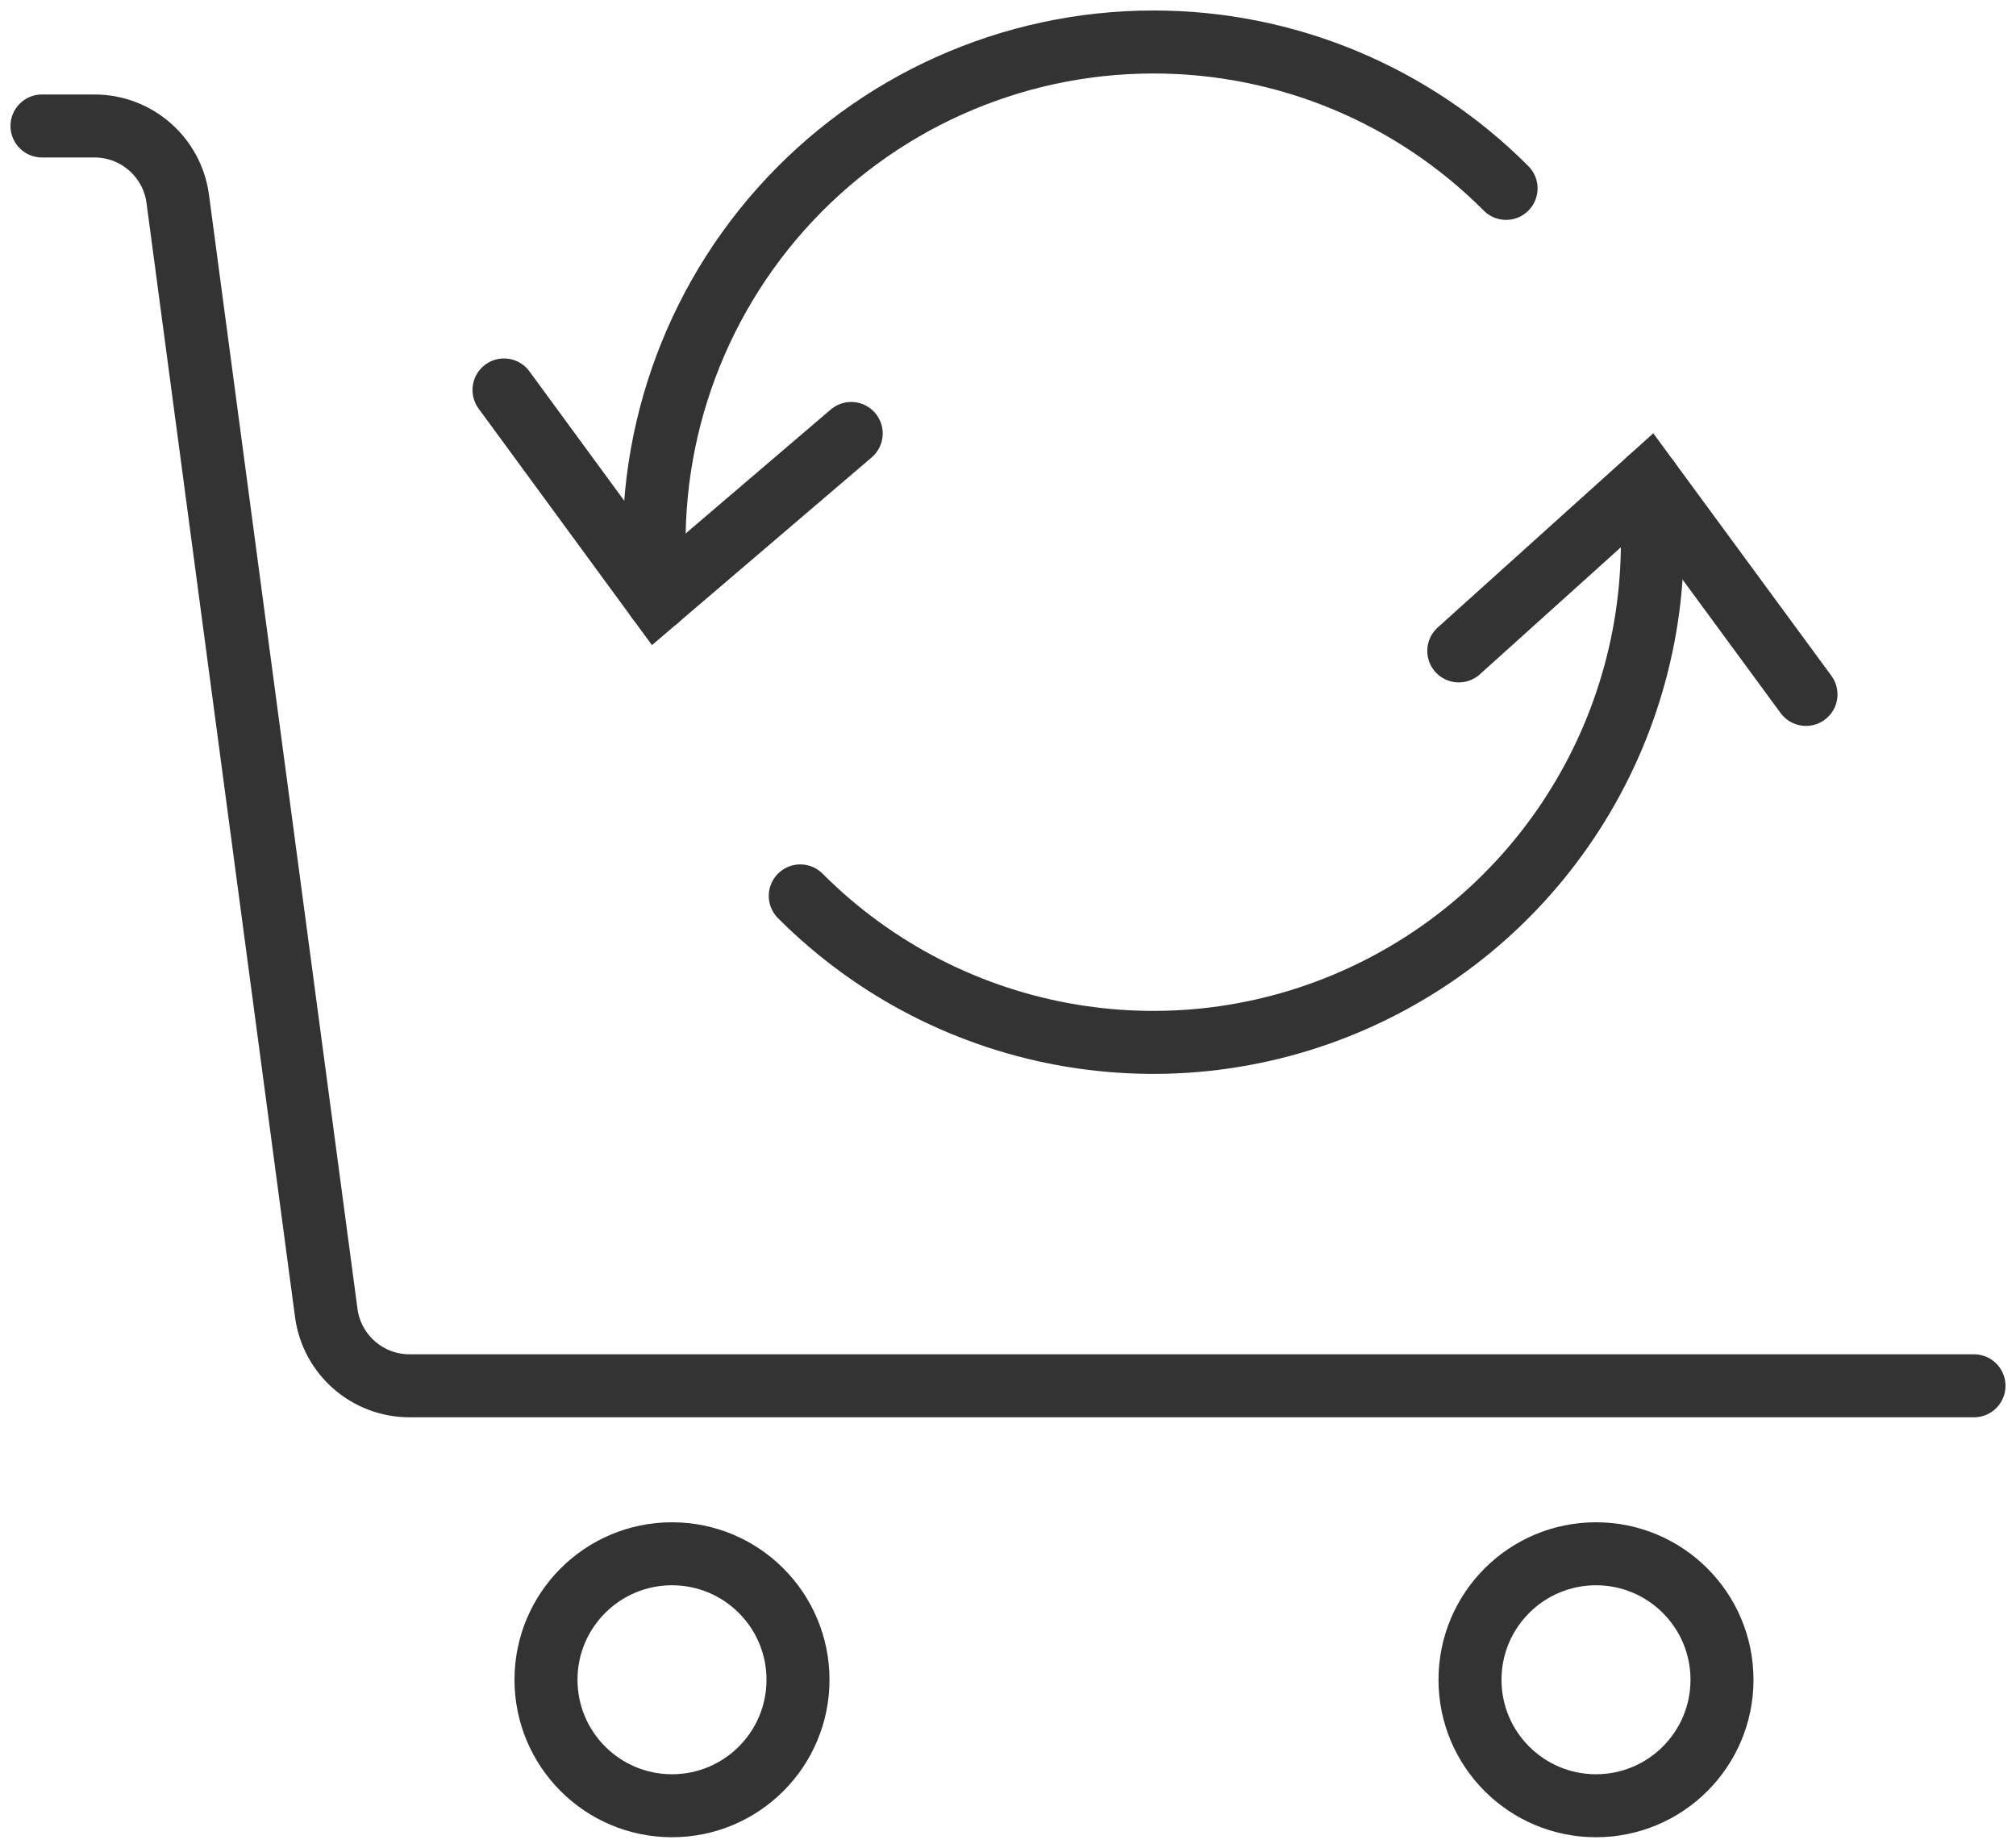
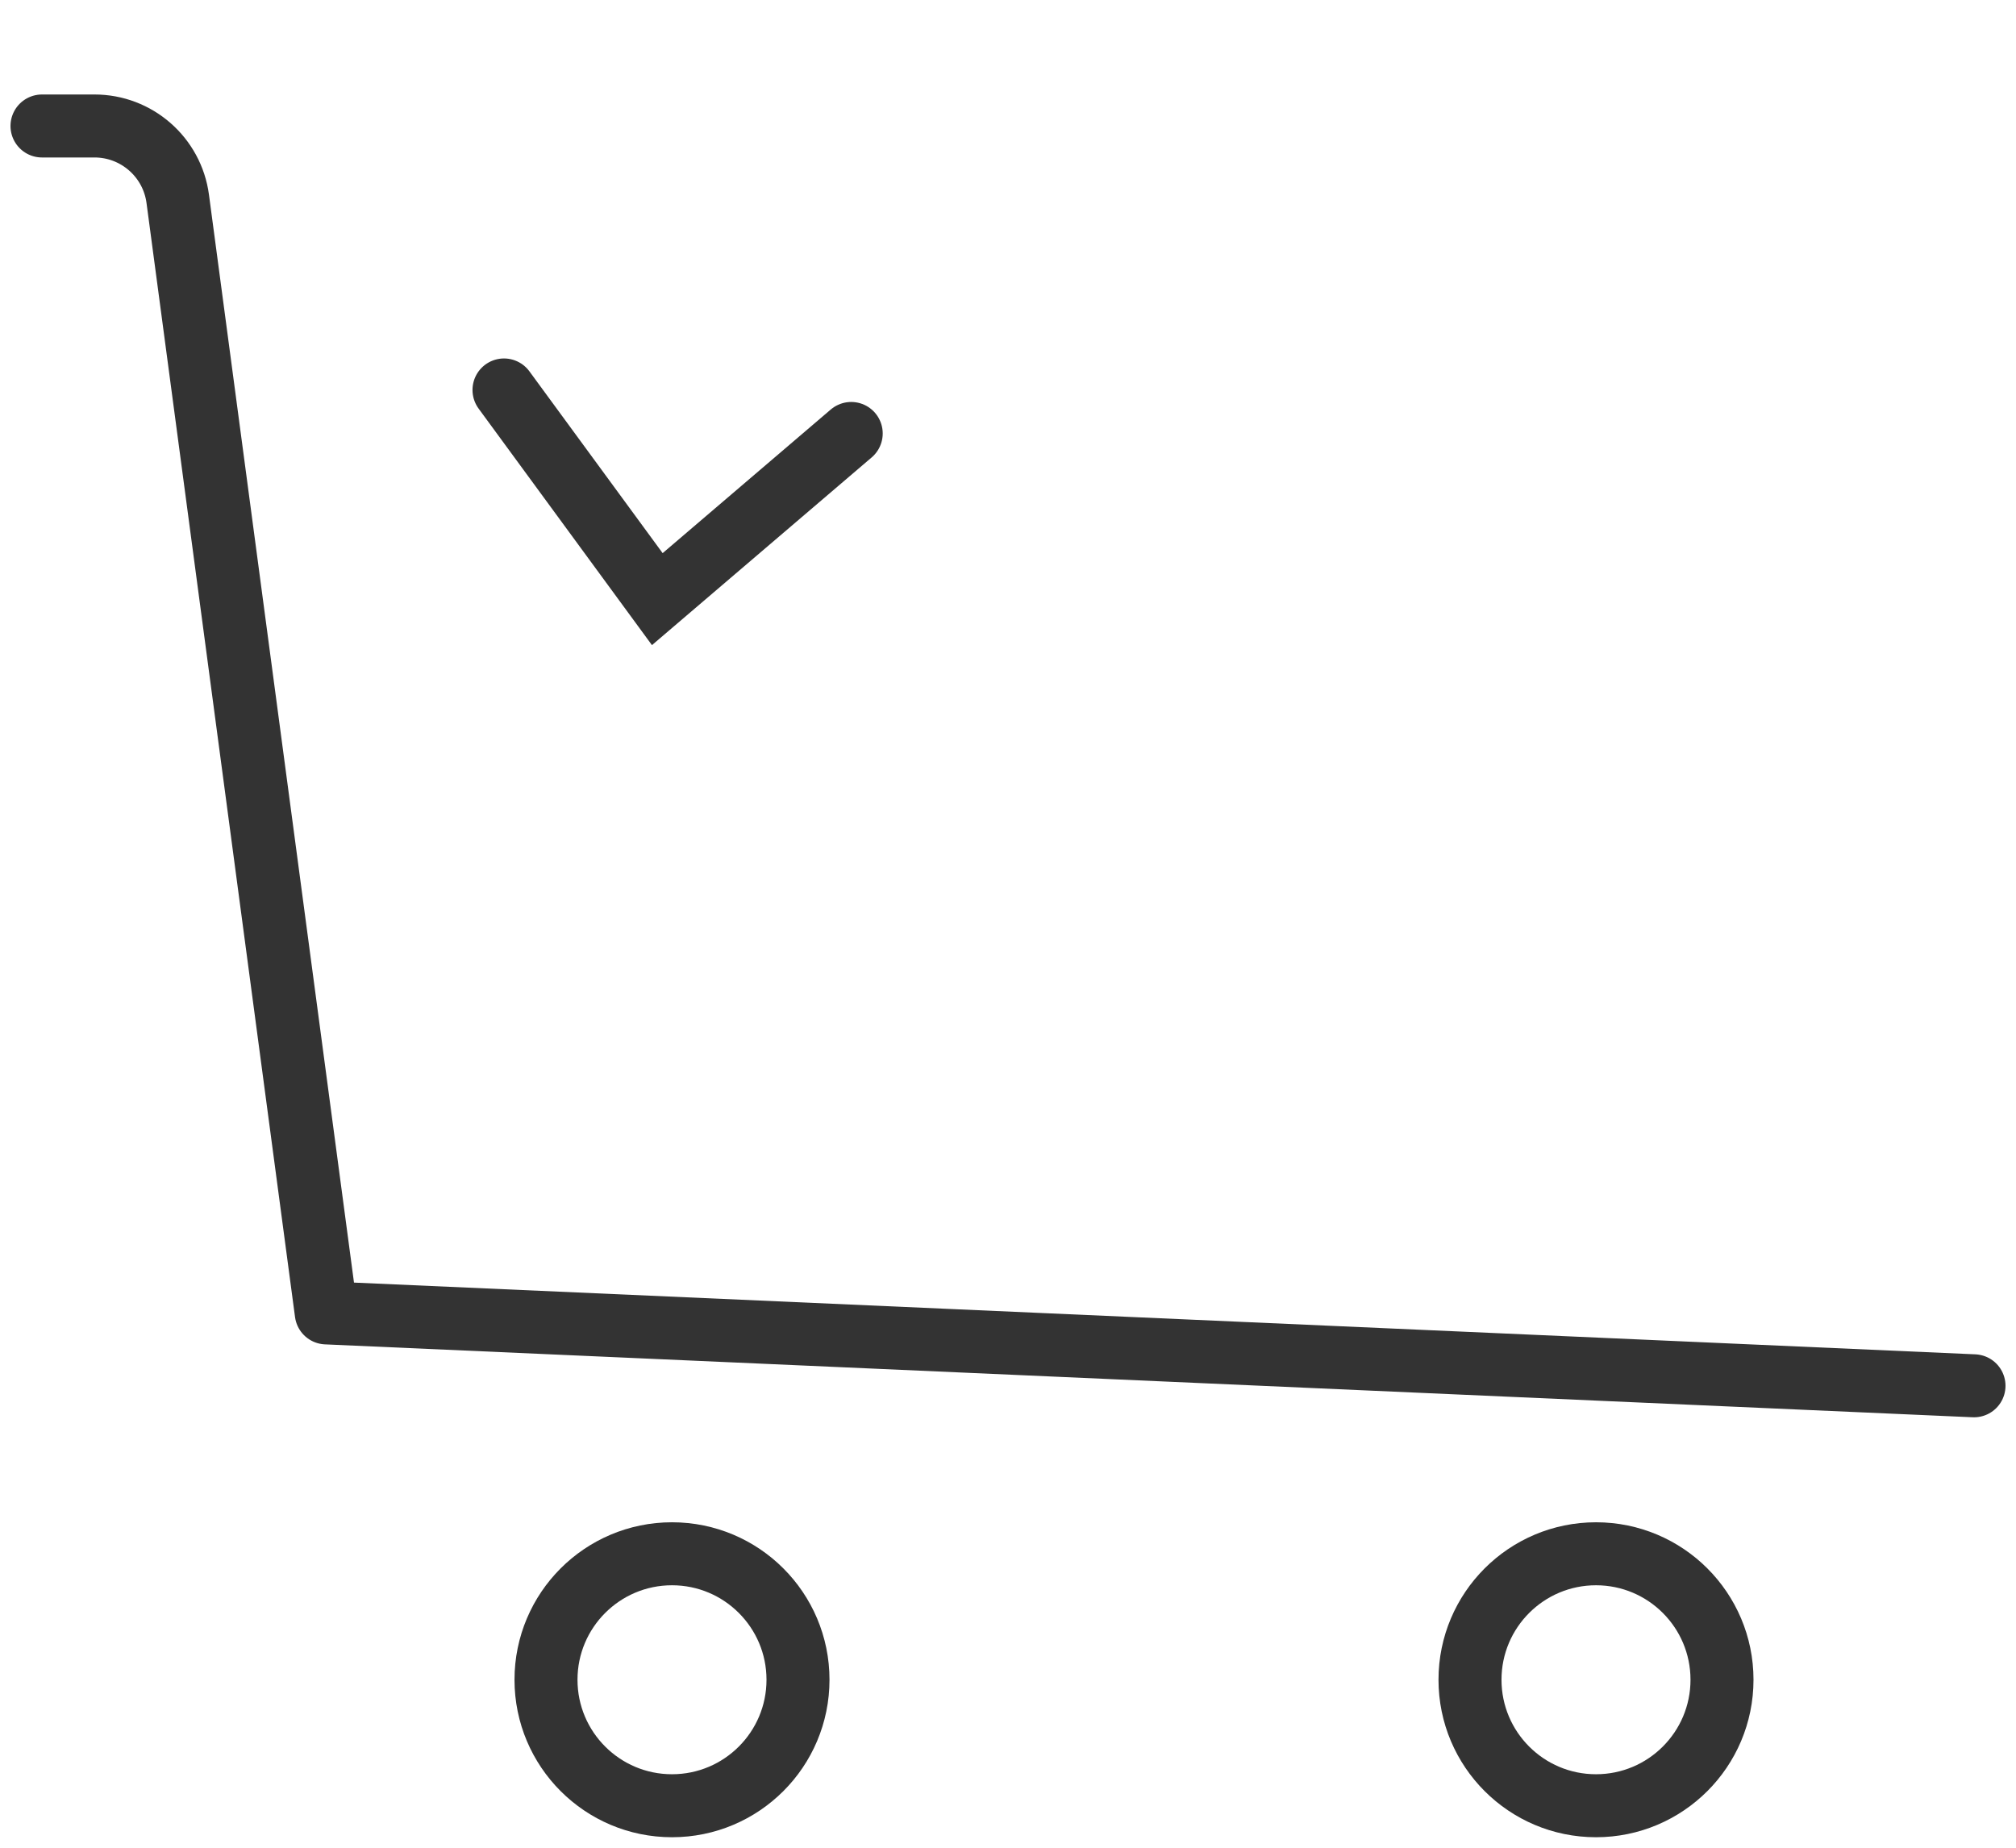
<svg xmlns="http://www.w3.org/2000/svg" width="48px" height="44px" viewBox="0 0 48 44" version="1.1">
  <title>6C7C0B0F-BCE2-47A7-B188-4EC6F0E71869</title>
  <desc>Created with sketchtool.</desc>
  <g id="Page-1" stroke="none" stroke-width="1" fill="none" fill-rule="evenodd" stroke-linecap="round">
    <g id="Sengetid" transform="translate(-1141, -1116)" stroke="#333333" stroke-width="1.5">
      <g id="101-nat-ikon" transform="translate(1142, 1117)">
        <g id="Group-9" transform="translate(11, -0)">
-           <path d="M27.25,10.43 C27.881,15.48 25.241,20.374 20.68,22.61 C16.119,24.847 10.645,23.932 7.054,20.334" id="Stroke-1" />
-           <path d="M3.65,13.268 C3.266,9.895 4.335,6.518 6.59,3.984 C8.844,1.45 12.07,0.001 15.457,-1.04618546e-05 C18.609,-0.004 21.633,1.25 23.859,3.486" id="Stroke-3" />
          <polyline id="Stroke-5" points="0 8.286 3.65 13.267 8.267 9.322" />
-           <polyline id="Stroke-7" points="31 15.536 27.25 10.43 22.733 14.5" />
        </g>
        <g id="Group" transform="translate(23, 22) scale(-1, 1) translate(-23, -22) translate(0, 2)" stroke-linejoin="round">
          <g id="Light">
            <circle id="Oval" cx="31" cy="37" r="3" />
            <circle id="Oval" cx="9" cy="37" r="3" />
-             <path d="M46,-5.71627879e-07 L44.752,-5.71627879e-07 C43.749,-0.001 42.9,0.742 42.768,1.736 L39.232,28.264 C39.1,29.258 38.251,30.001 37.248,30 L0,30" id="Shape" />
+             <path d="M46,-5.71627879e-07 L44.752,-5.71627879e-07 C43.749,-0.001 42.9,0.742 42.768,1.736 L39.232,28.264 L0,30" id="Shape" />
          </g>
        </g>
      </g>
    </g>
  </g>
</svg>